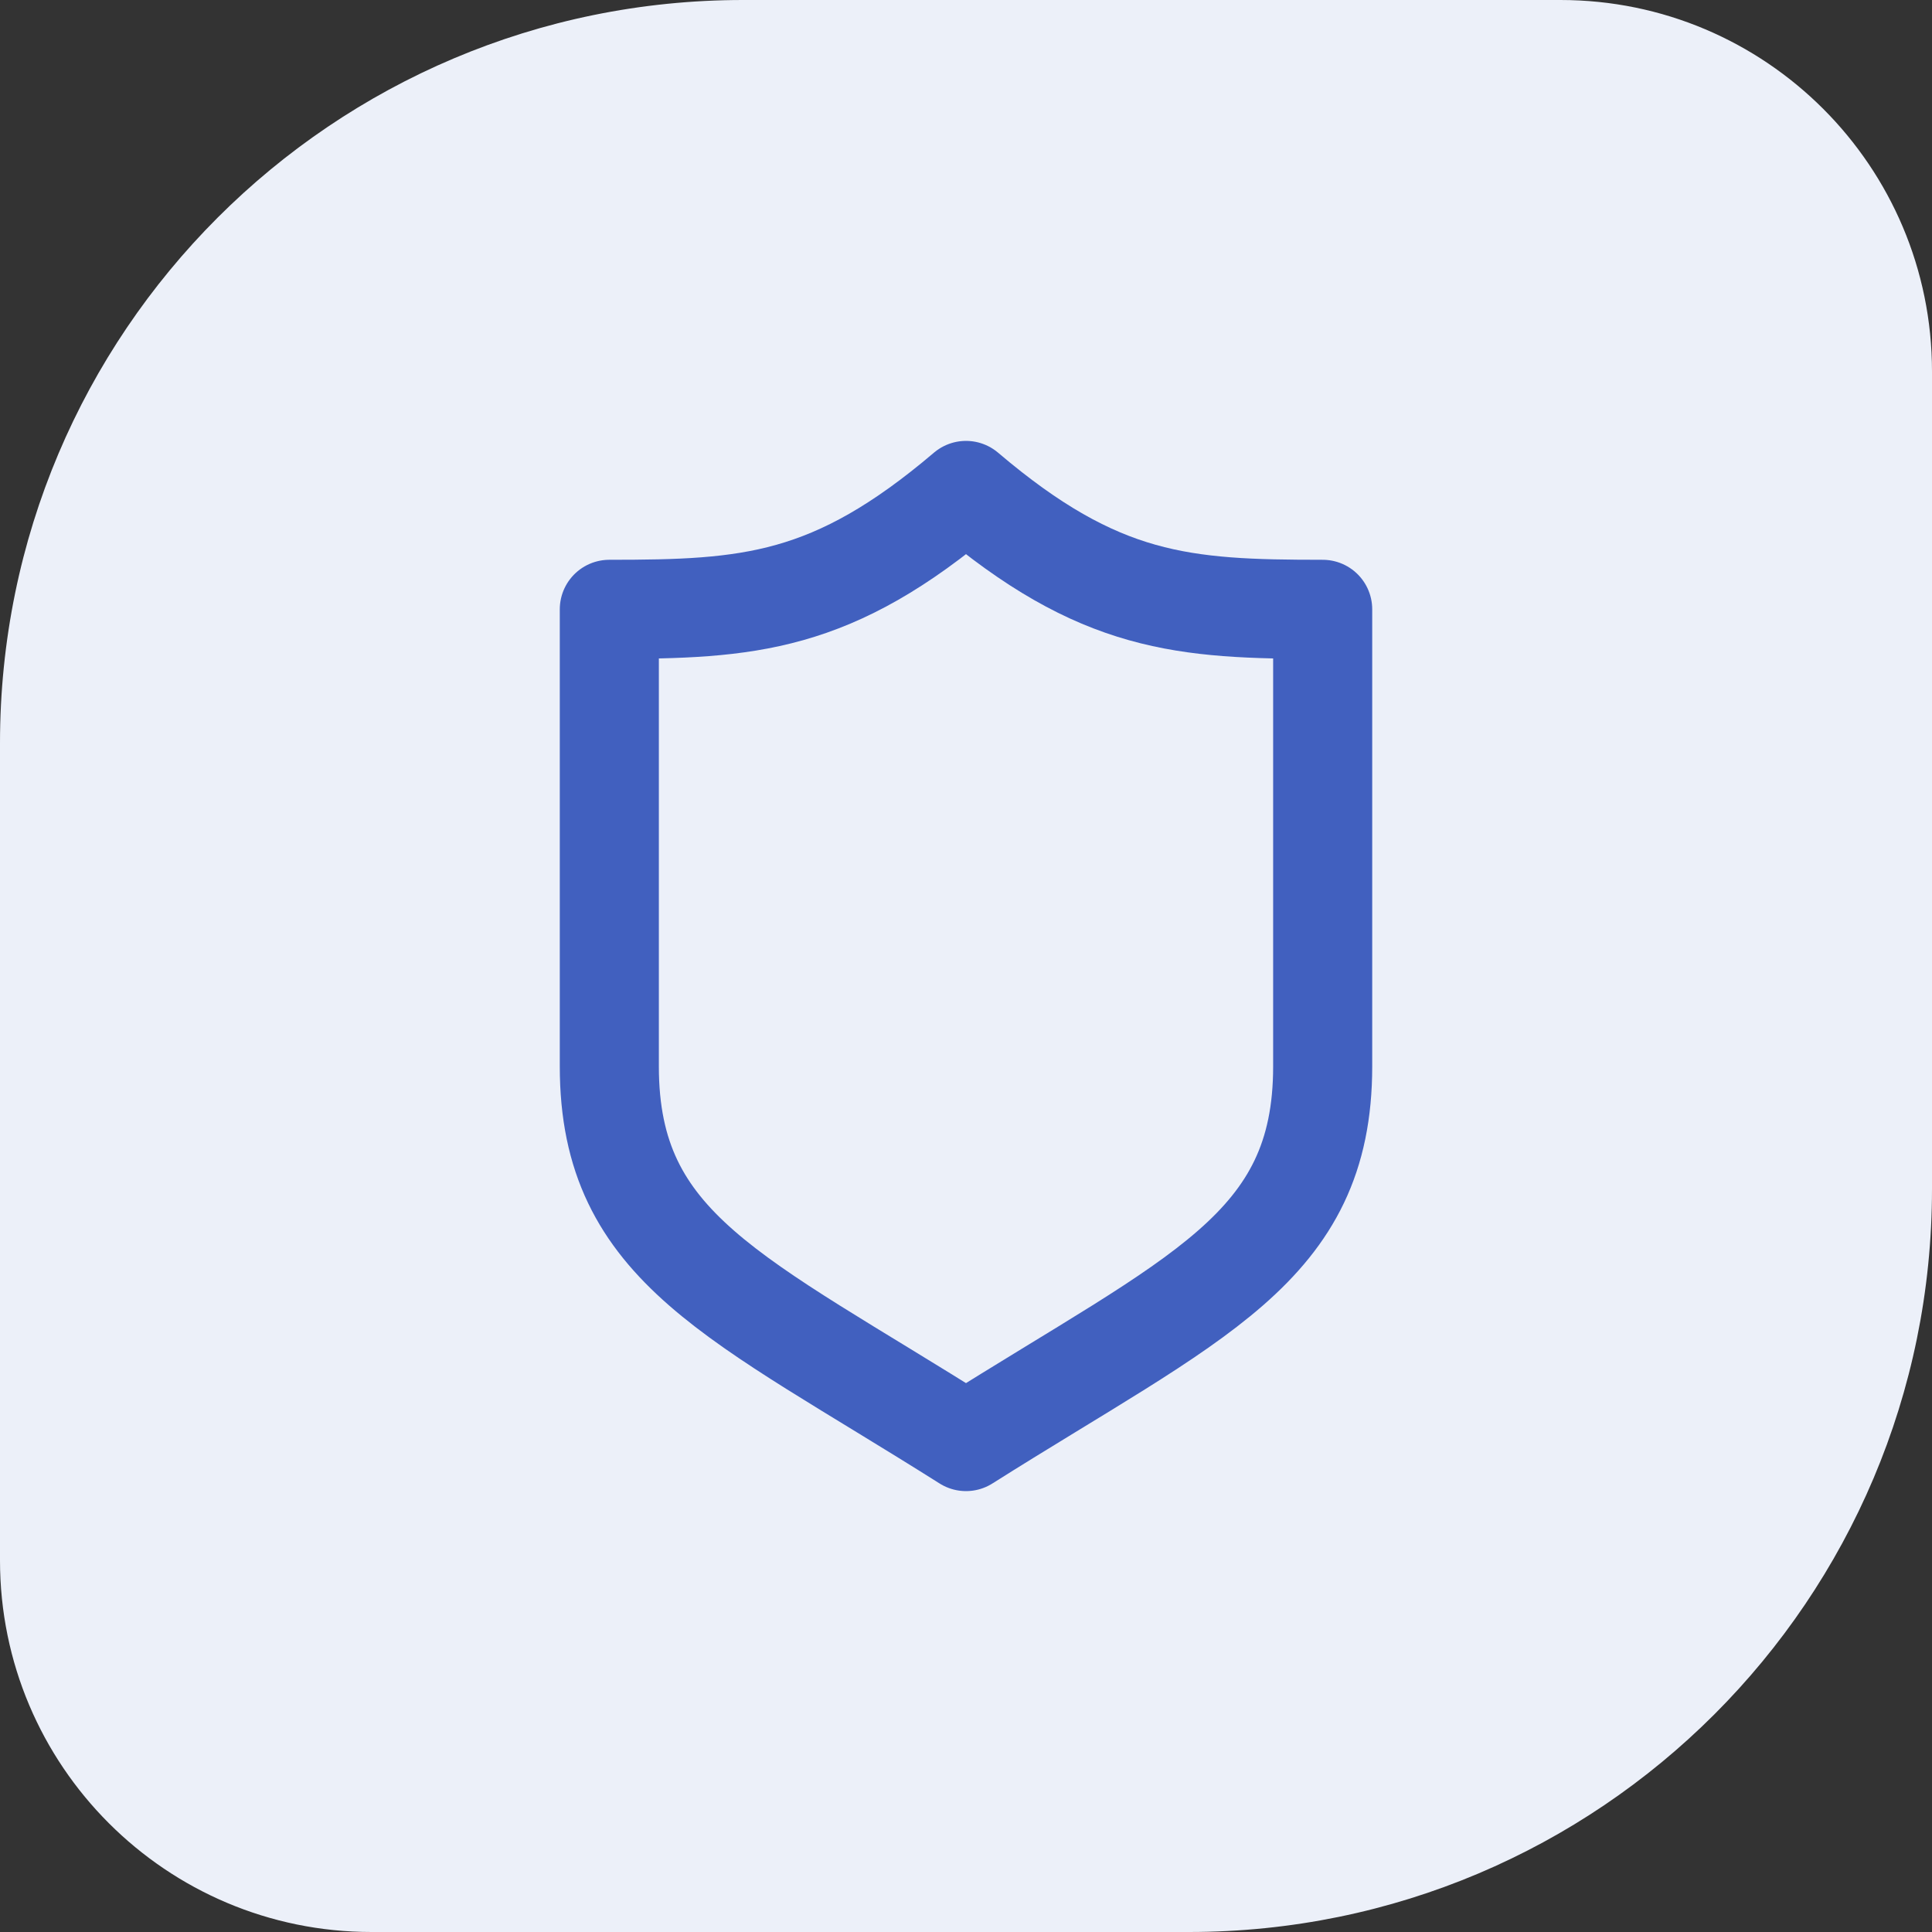
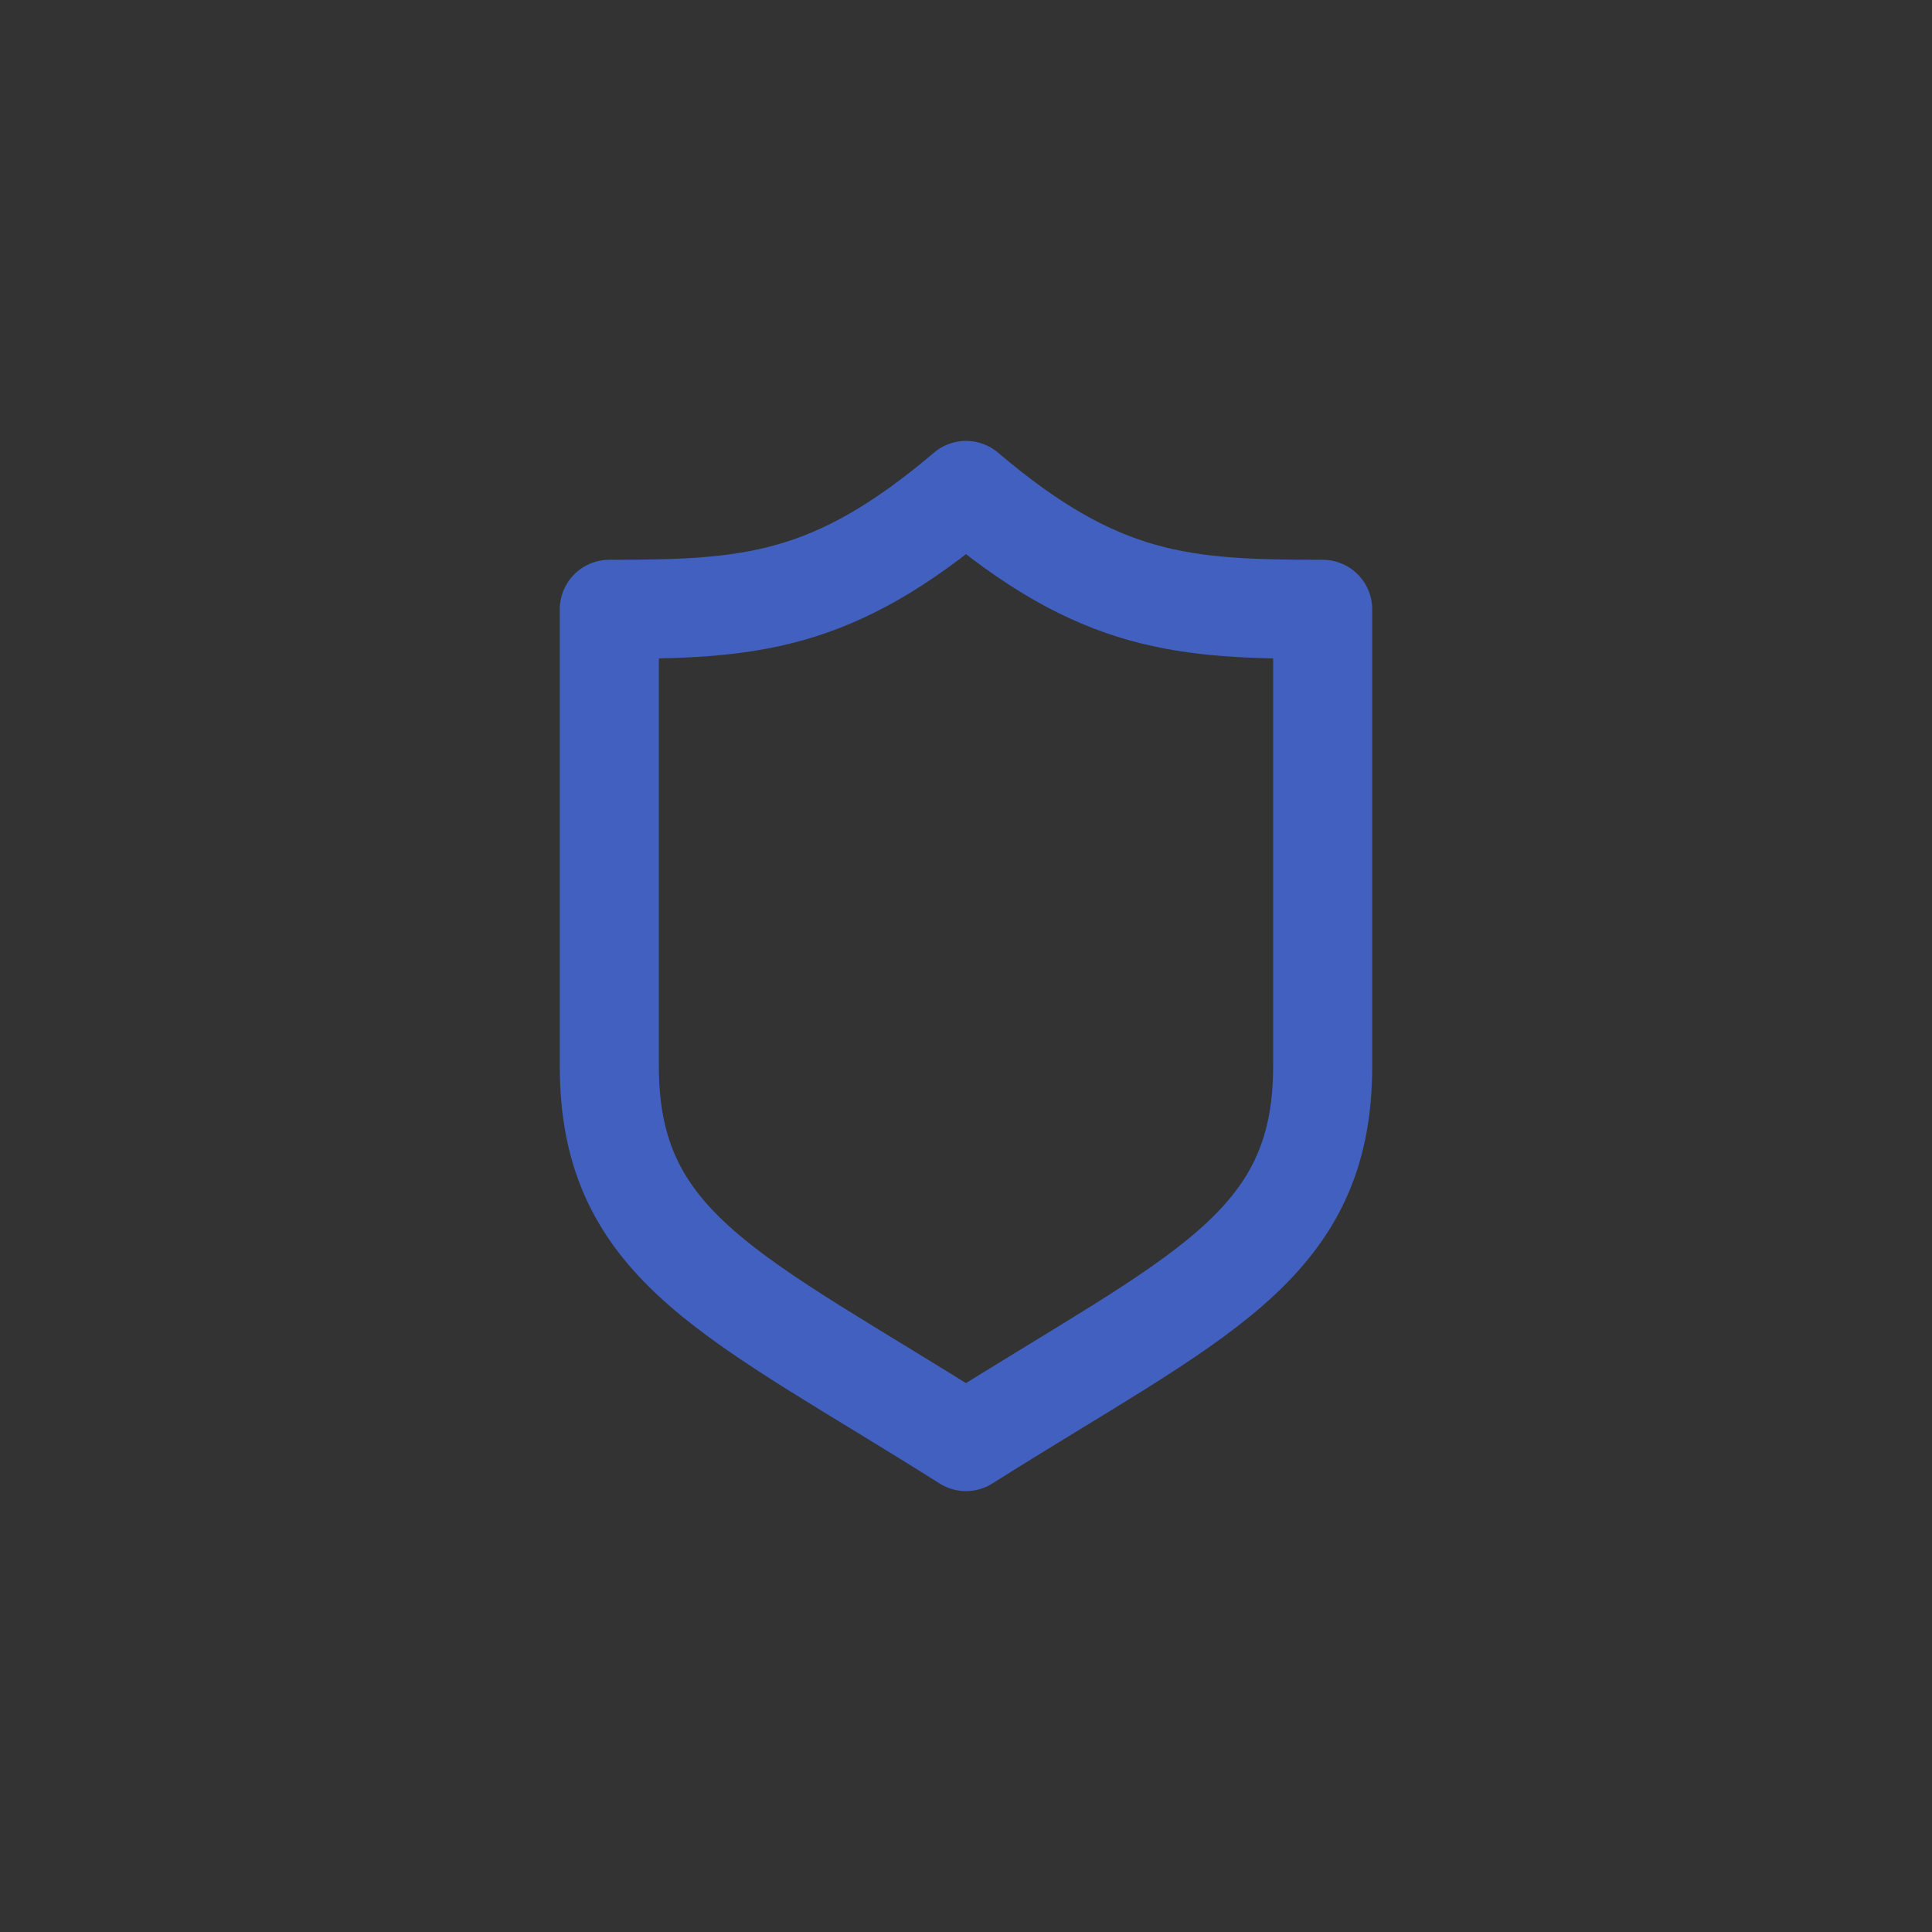
<svg xmlns="http://www.w3.org/2000/svg" width="78" height="78" viewBox="0 0 78 78" fill="none">
  <rect x="0" y="0" width="78" height="78" fill="#333333" stroke="none" />
-   <path d="M0 30C0 13.431 13.431 0 30 0H63C71.284 0 78 6.716 78 15V48C78 64.569 64.569 78 48 78H15C6.716 78 0 71.284 0 63V30Z" fill="#ECF0F9" />
  <path d="M39 19.8C33.606 24.386 30.226 24.6 24.6 24.6V43.056C24.6 50.421 29.725 52.342 39 58.2C48.275 52.342 53.4 50.421 53.4 43.056C53.4 35.691 53.4 24.6 53.4 24.6C47.774 24.6 44.394 24.386 39 19.8Z" stroke="#4160BF" stroke-width="4" stroke-linejoin="round" />
</svg>